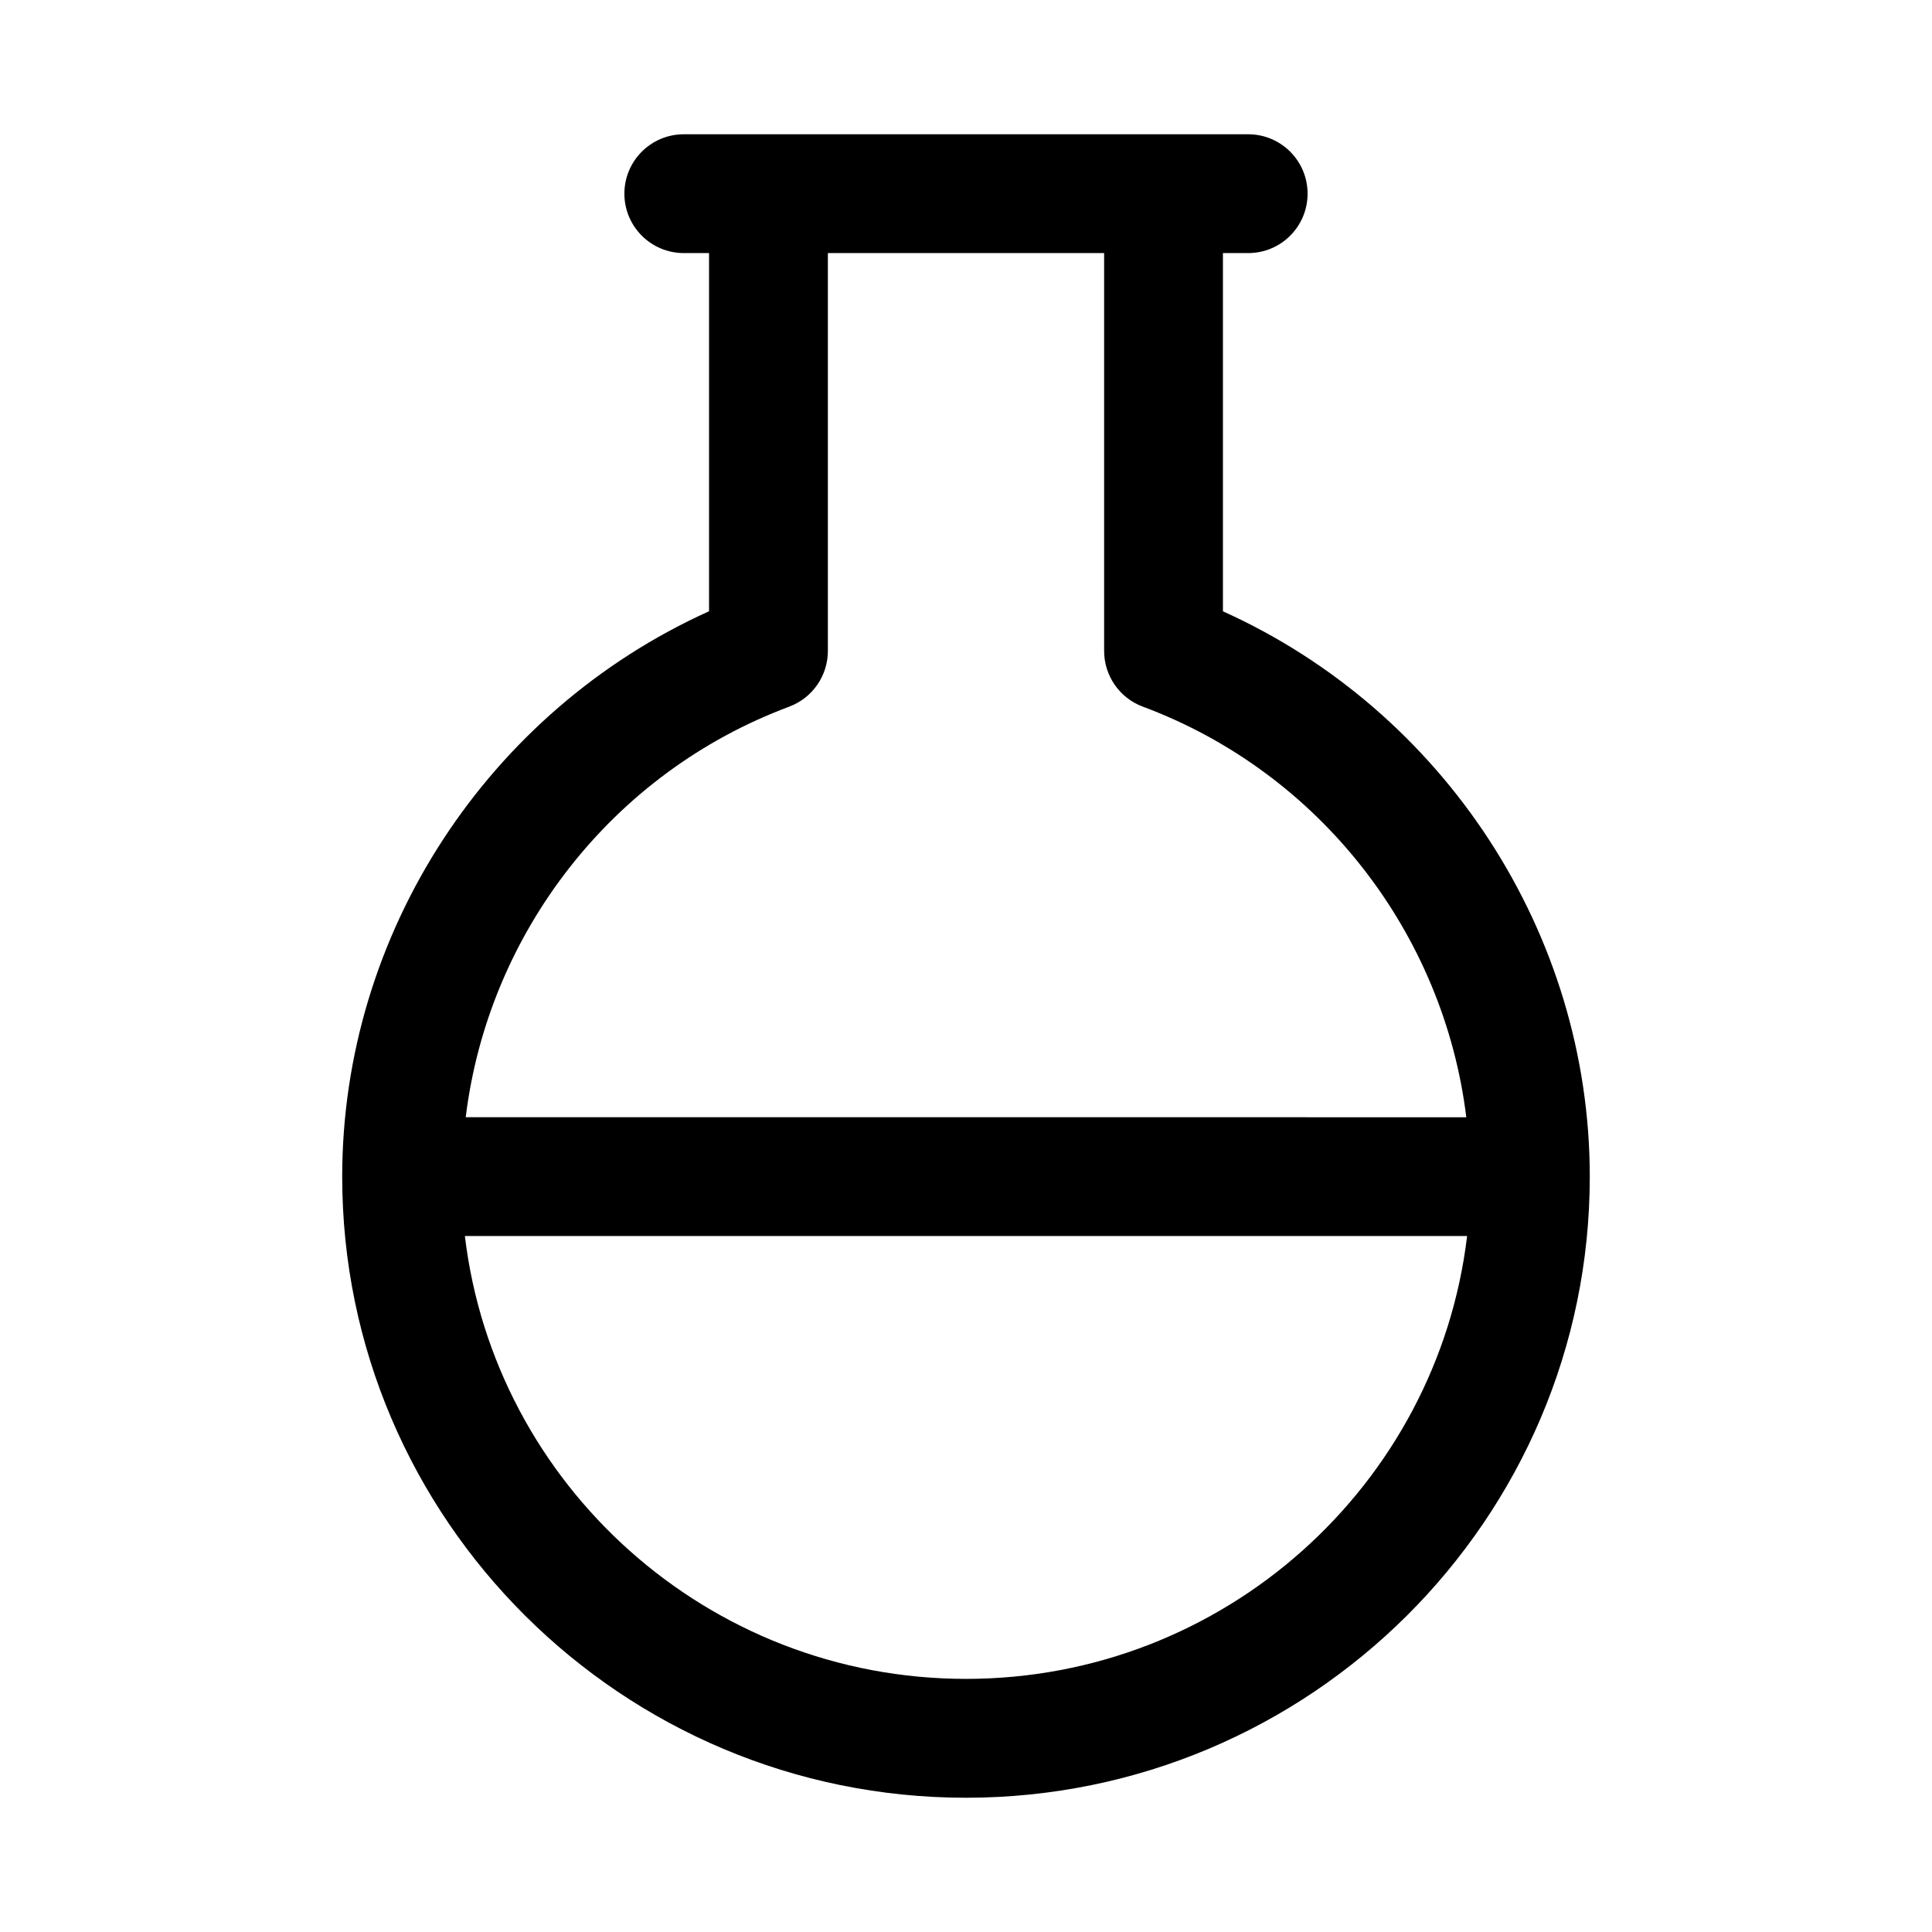
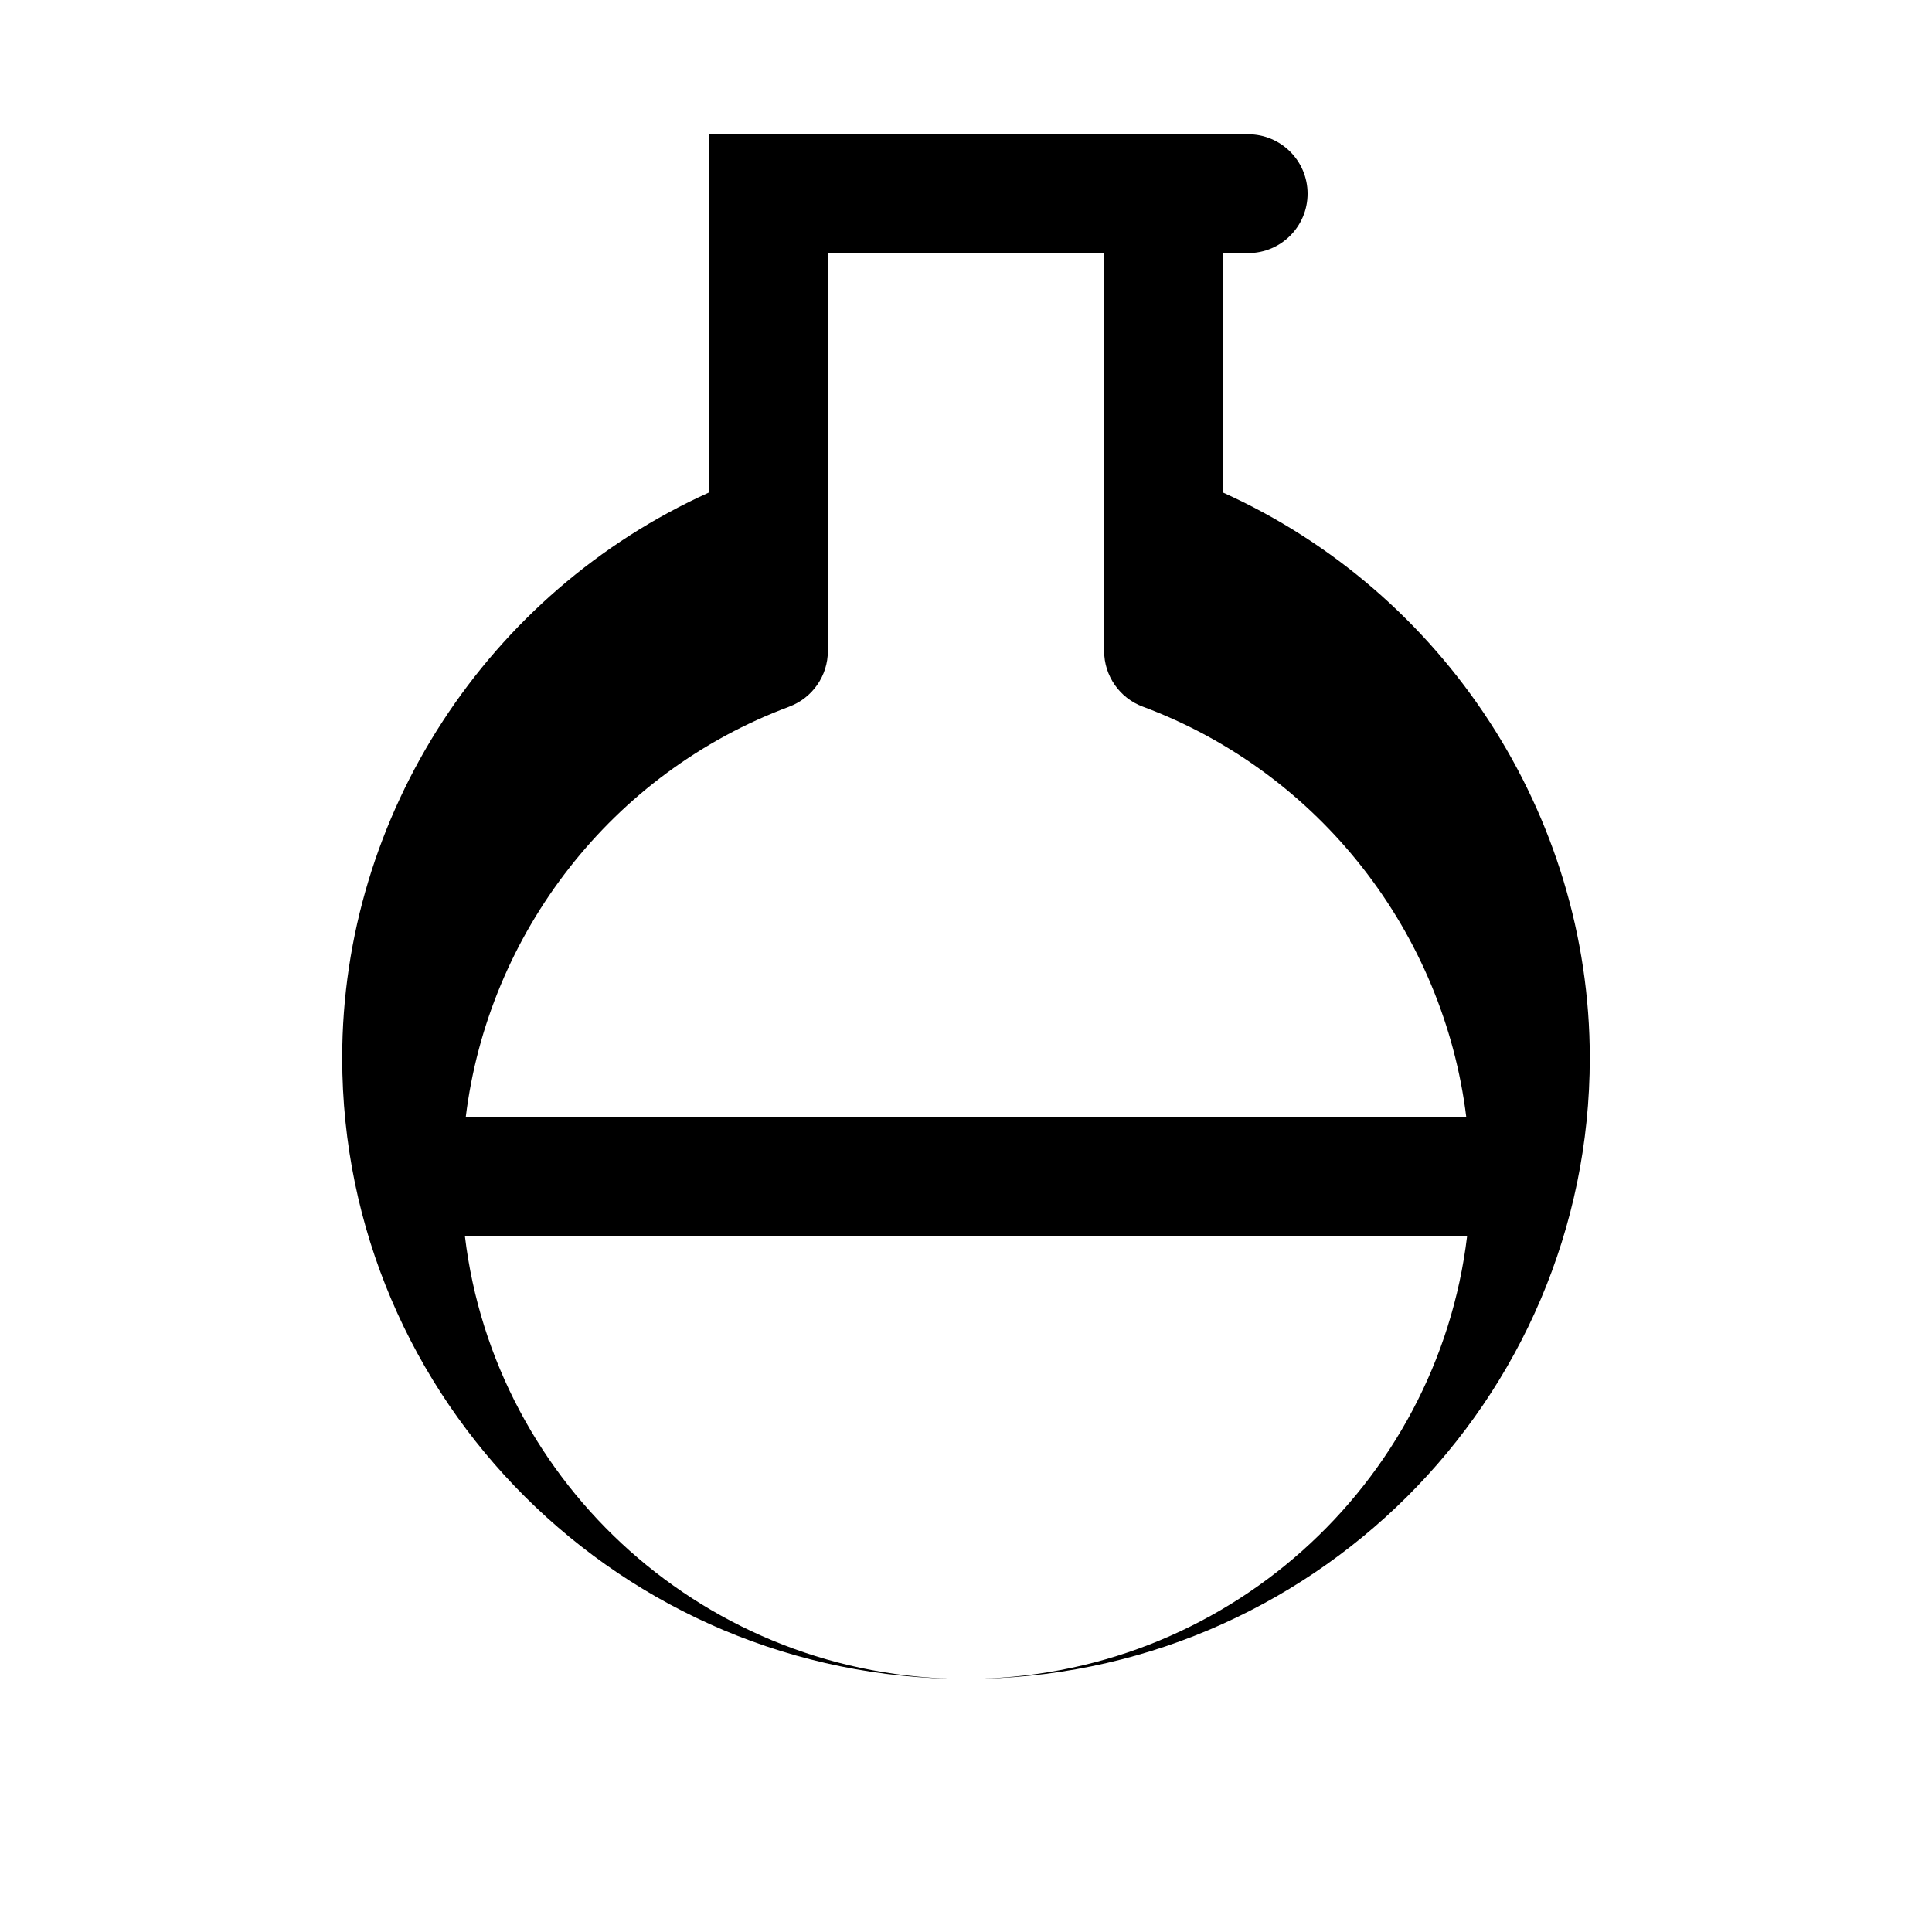
<svg xmlns="http://www.w3.org/2000/svg" fill="#000000" width="800px" height="800px" version="1.1" viewBox="144 144 512 512">
-   <path d="m468.09 305.99v-94.922h6.691c8.707 0 15.742-7.055 15.742-15.742 0-8.691-7.039-15.742-15.742-15.742h-149.57c-8.691 0-15.742 7.055-15.742 15.742 0 8.691 7.055 15.742 15.742 15.742h6.691v94.922c-58.582 26.434-97.215 85.316-97.215 149.84 0 90.762 74.152 164.59 165.31 164.59 91.156 0 165.31-73.824 165.31-164.59 0-64.516-38.637-123.4-97.223-149.83zm-68.09 282.93c-68.422 0-124.93-51.371-132.8-117.36h265.6c-7.875 65.984-64.379 117.36-132.8 117.36zm-46.855-257.65c6.156-2.297 10.25-8.188 10.25-14.754v-105.45h73.211v105.45c0 6.566 4.094 12.469 10.25 14.754 46.996 17.508 79.773 60.109 85.727 108.81l-265.16-0.004c5.934-48.695 38.73-91.301 85.727-108.8z" />
+   <path d="m468.09 305.99v-94.922h6.691c8.707 0 15.742-7.055 15.742-15.742 0-8.691-7.039-15.742-15.742-15.742h-149.57h6.691v94.922c-58.582 26.434-97.215 85.316-97.215 149.84 0 90.762 74.152 164.59 165.31 164.59 91.156 0 165.31-73.824 165.31-164.59 0-64.516-38.637-123.4-97.223-149.83zm-68.09 282.93c-68.422 0-124.93-51.371-132.8-117.36h265.6c-7.875 65.984-64.379 117.36-132.8 117.36zm-46.855-257.65c6.156-2.297 10.25-8.188 10.25-14.754v-105.45h73.211v105.45c0 6.566 4.094 12.469 10.25 14.754 46.996 17.508 79.773 60.109 85.727 108.81l-265.16-0.004c5.934-48.695 38.73-91.301 85.727-108.8z" />
</svg>